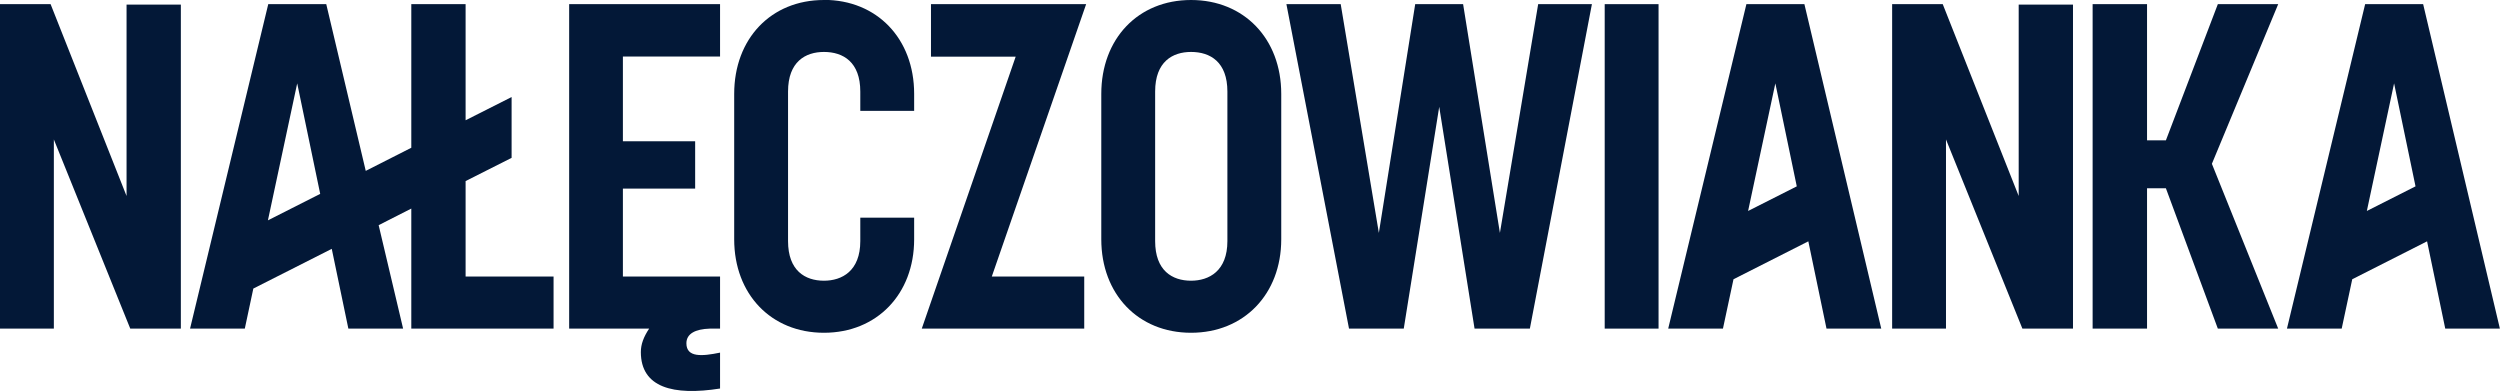
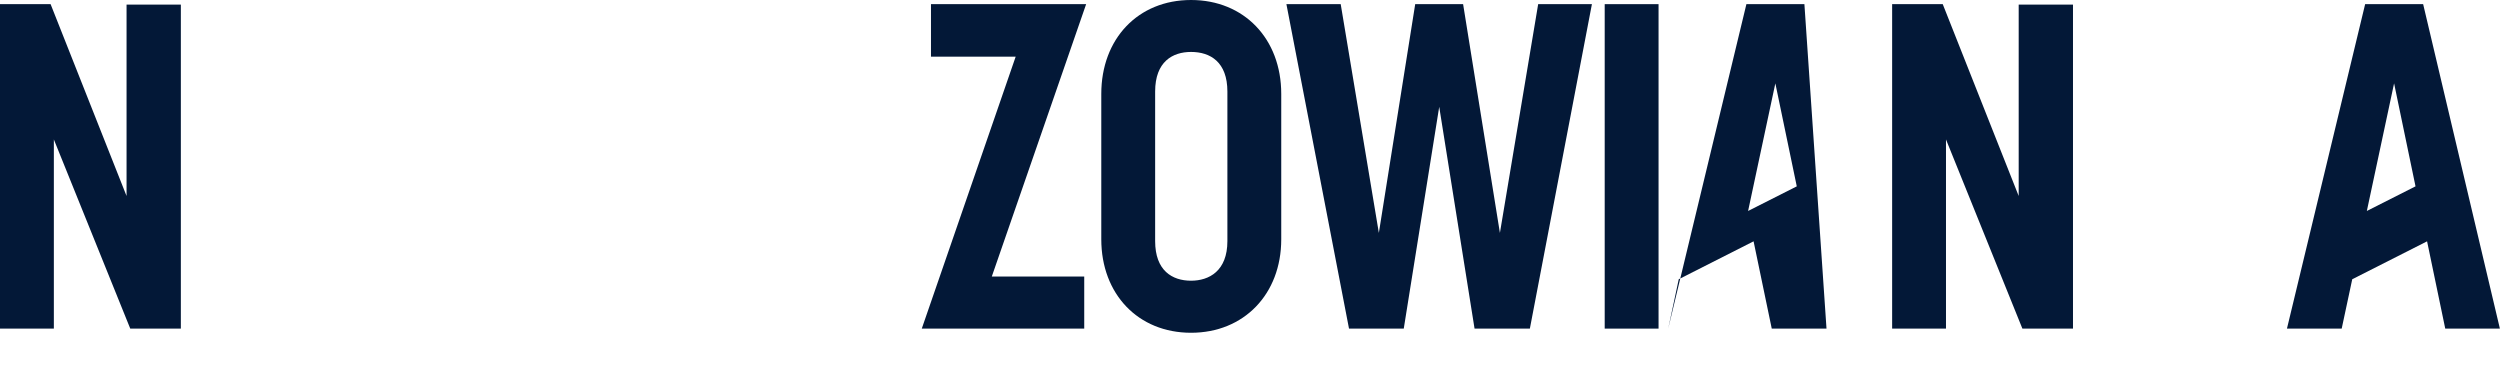
<svg xmlns="http://www.w3.org/2000/svg" id="Layer_1" version="1.1" viewBox="0 0 222.83 34.85">
  <defs>
    <style>
      .st0 {
        fill: #031837;
      }
    </style>
  </defs>
  <polygon class="st0" points="11.28 17.47 4.51 .37 0 .37 0 29.29 4.8 29.29 4.8 12.43 11.61 29.29 16.12 29.29 16.12 .41 11.28 .41 11.28 17.47" />
-   <path class="st0" d="M155.66.37l-6.97,28.92h4.88l.94-4.4,6.67-3.38,1.62,7.78h4.88L160.83.37h-5.17ZM155.81,18.81l2.43-11.38,1.91,9.18-4.35,2.2Z" />
-   <path class="st0" d="M41.5,16.14l4.1-2.07v-5.42l-4.1,2.07V.37h-4.84v12.8l-4.06,2.06L29.08.37h-5.17l-6.97,28.92h4.88l.76-3.57,6.99-3.54,1.48,7.11h4.88l-2.18-9.22,2.91-1.48v10.7h12.68v-4.64h-7.84v-8.51ZM23.88,19.64l2.61-12.21,2.05,9.85-4.66,2.36Z" />
-   <path class="st0" d="M50.72,29.29h7.14c-.49.74-.74,1.39-.74,2.09,0,3.16,2.88,3.91,7.06,3.25v-3.2c-1.6.33-3,.45-3-.83,0-.85.78-1.27,2.1-1.31h.9v-4.64h-8.66v-7.84h6.44v-4.22h-6.44v-7.55h8.66V.37h-13.45v28.92Z" />
-   <path class="st0" d="M73.44,0c-4.72,0-8,3.45-8,8.37v12.96c0,4.88,3.28,8.33,8,8.33s8.04-3.45,8.04-8.33v-1.93h-4.8v2.09c0,2.67-1.64,3.53-3.24,3.53-1.68,0-3.2-.9-3.2-3.53v-13.33c0-2.67,1.56-3.53,3.2-3.53,1.72,0,3.24.9,3.24,3.53v1.72h4.8v-1.52c0-4.92-3.32-8.37-8.04-8.37Z" />
+   <path class="st0" d="M155.66.37l-6.97,28.92l.94-4.4,6.67-3.38,1.62,7.78h4.88L160.83.37h-5.17ZM155.81,18.81l2.43-11.38,1.91,9.18-4.35,2.2Z" />
  <polygon class="st0" points="82.98 .37 82.98 5.05 90.53 5.05 82.16 29.29 96.64 29.29 96.64 24.65 88.4 24.65 96.81 .37 82.98 .37" />
  <path class="st0" d="M106.16,0c-4.72,0-8,3.45-8,8.37v12.96c0,4.88,3.28,8.33,8,8.33s8.04-3.45,8.04-8.33v-12.96c0-4.92-3.32-8.37-8.04-8.37ZM109.4,21.49c0,2.67-1.64,3.53-3.24,3.53-1.68,0-3.2-.9-3.2-3.53v-13.33c0-2.67,1.56-3.53,3.2-3.53,1.72,0,3.24.9,3.24,3.53v13.33Z" />
  <polygon class="st0" points="133.69 20.76 130.41 .37 126.14 .37 122.9 20.76 119.5 .37 114.66 .37 120.24 29.29 125.12 29.29 128.28 9.52 131.43 29.29 136.36 29.29 141.89 .37 137.1 .37 133.69 20.76" />
  <rect class="st0" x="143.03" y=".37" width="4.8" height="28.92" />
  <polygon class="st0" points="179.93 17.47 173.16 .37 168.65 .37 168.65 29.29 173.45 29.29 173.45 12.43 180.26 29.29 184.77 29.29 184.77 .41 179.93 .41 179.93 17.47" />
-   <polygon class="st0" points="197.68 .37 193.05 12.51 191.37 12.51 191.37 .37 186.52 .37 186.52 29.29 191.37 29.29 191.37 16.78 193.05 16.78 197.68 29.29 203.06 29.29 197.15 14.6 203.06 .37 197.68 .37" />
  <path class="st0" d="M217.94,29.29h4.88L215.98.37h-5.17l-6.97,28.92h4.88l.94-4.4,6.67-3.38,1.62,7.78ZM210.96,18.81l2.43-11.38,1.91,9.18-4.35,2.2Z" />
</svg>